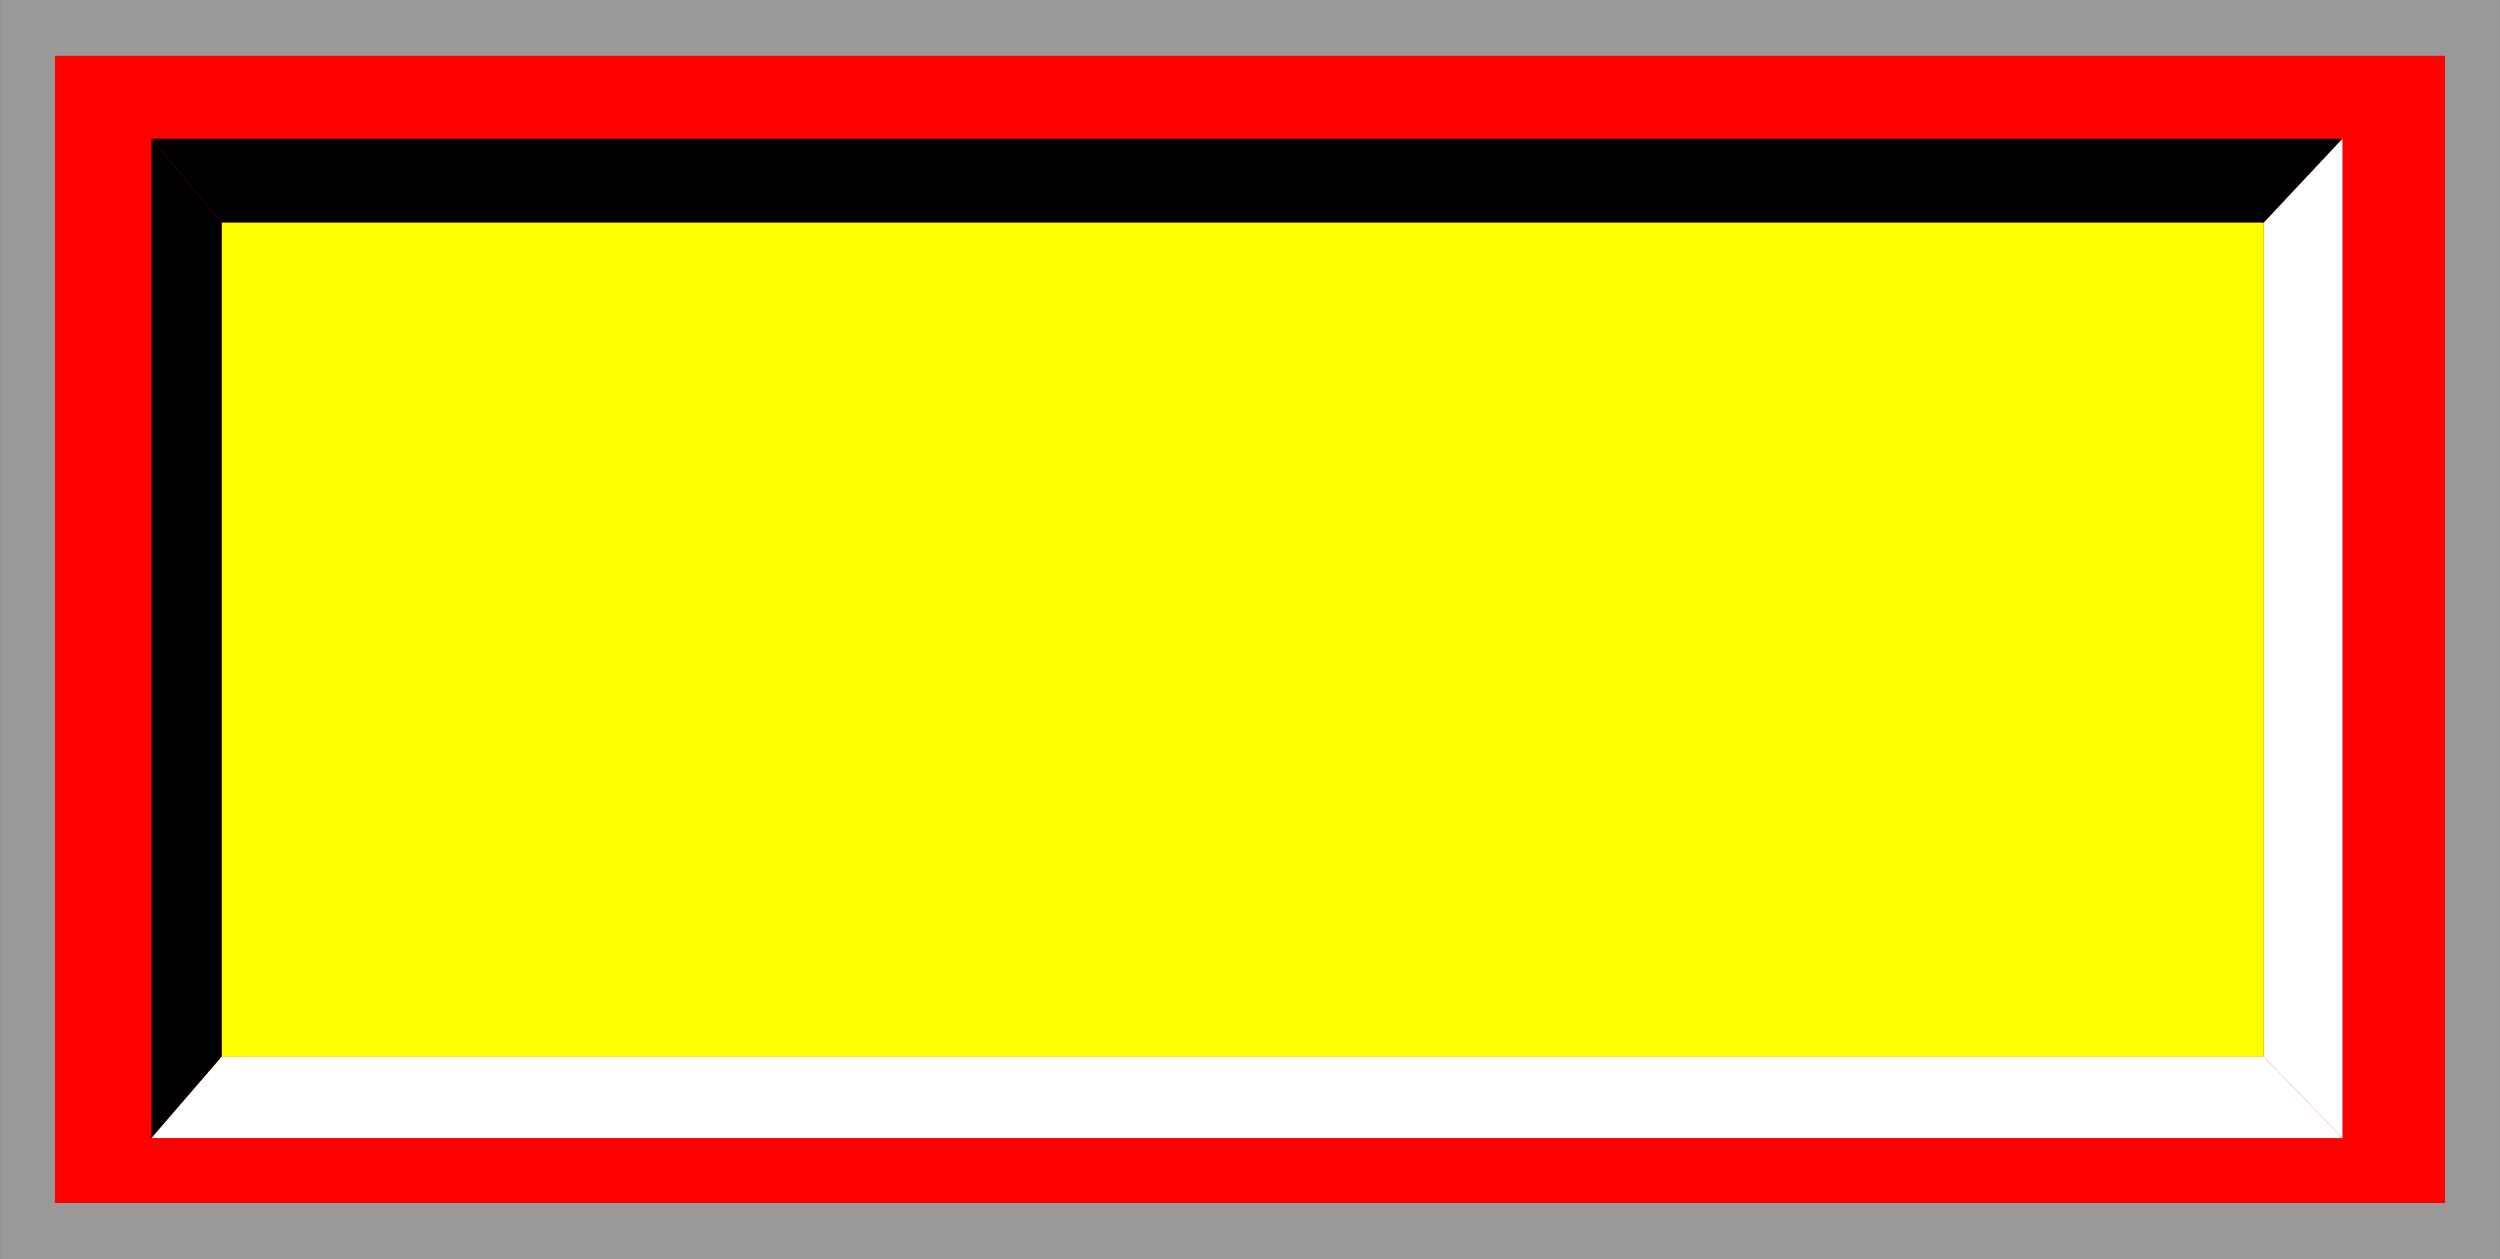
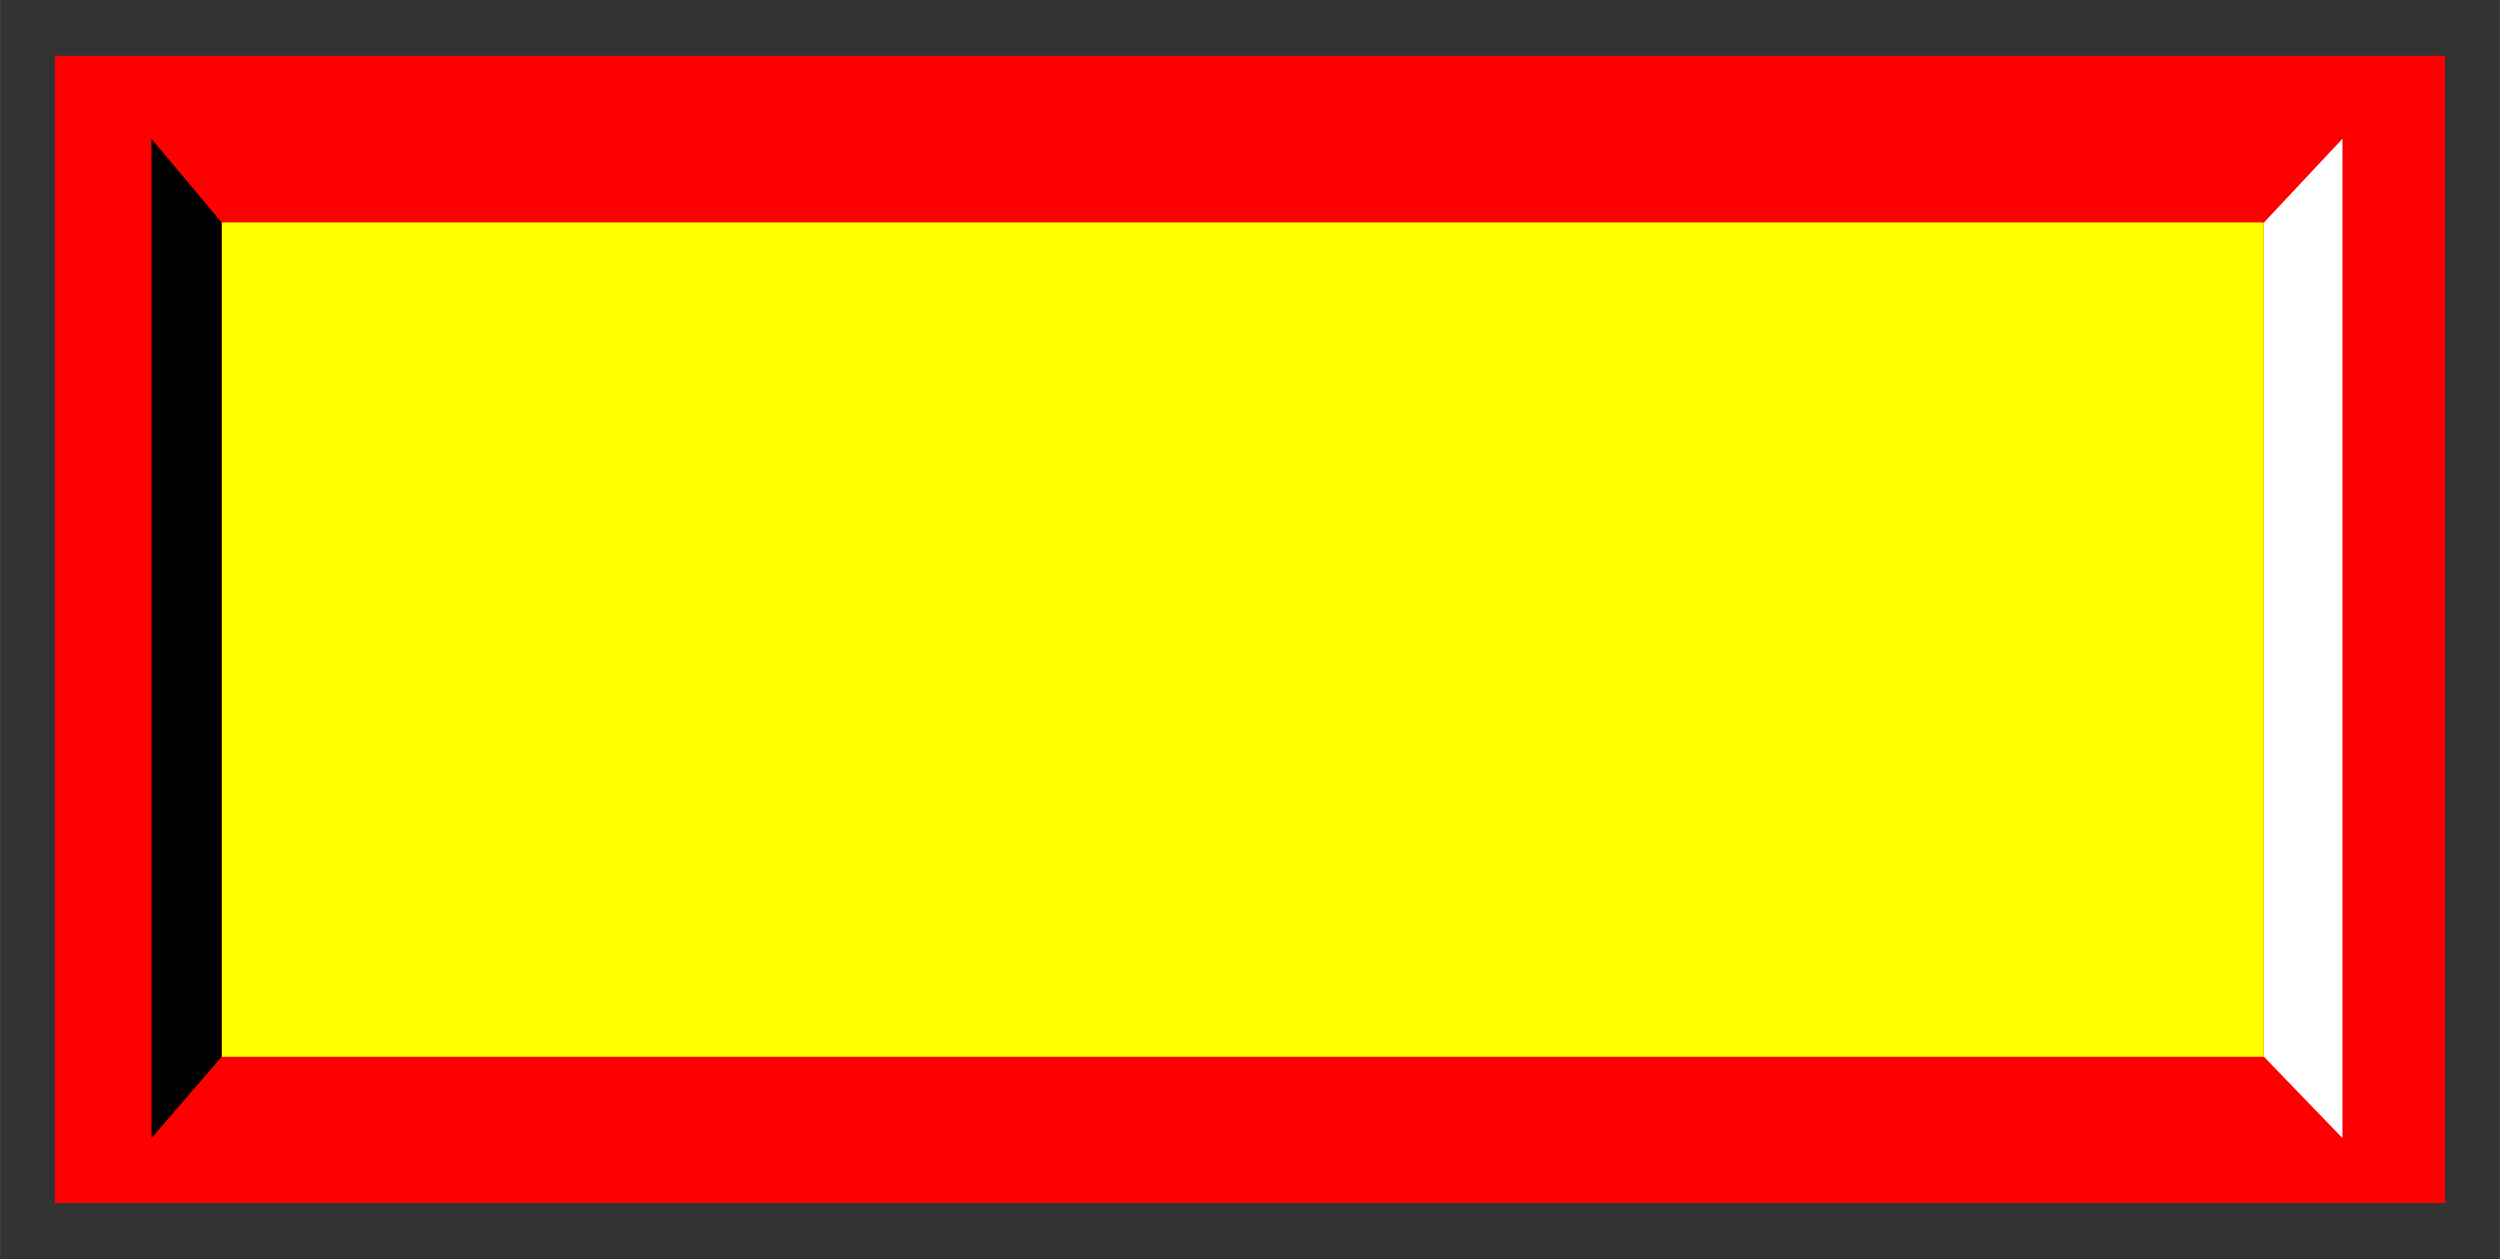
<svg xmlns="http://www.w3.org/2000/svg" xmlns:ns1="http://www.inkscape.org/namespaces/inkscape" xmlns:ns2="http://sodipodi.sourceforge.net/DTD/sodipodi-0.dtd" xml:space="preserve" width="27.8mm" height="14mm" style="shape-rendering:geometricPrecision; text-rendering:geometricPrecision; image-rendering:optimizeQuality; fill-rule:evenodd; clip-rule:evenodd" viewBox="0 0 11.475 5.779" id="svg2" version="1.1" ns1:version="0.48.3.1 r9886" ns2:docname="76.svg">
  <rect x="0" y="0" width="11.475" height="5.779" fill="#333333" stroke="none" />
  <ns2:namedview pagecolor="#ffffff" bordercolor="#666666" borderopacity="1" objecttolerance="10" gridtolerance="10" guidetolerance="10" ns1:pageopacity="0" ns1:pageshadow="2" ns1:window-width="1440" ns1:window-height="844" id="namedview24" showgrid="false" ns1:zoom="8.8118306" ns1:cx="43.898661" ns1:cy="26.69156" ns1:window-x="-4" ns1:window-y="-4" ns1:window-maximized="1" ns1:current-layer="svg2" />
  <defs id="defs4">
    <style type="text/css" id="style6">
   
    .fil3 {fill:black}
    .fil4 {fill:white}
    .fil0 {fill:#CCCCCC}
    .fil1 {fill:#FF6600}
    .fil2 {fill:#FF9933}
   
  </style>
  </defs>
  <g id="shadow" ns1:label="#g3010">
-     <rect class="fil0" x="1.97053e-005" width="11.475" height="5.779" id="rect10" y="0" style="fill: rgb(153, 153, 153);" />
-   </g>
+     </g>
  <g id="dark" ns1:label="#g3013">
    <rect class="fil1" x="0.252" y="0.256" width="10.971" height="5.266" id="rect12" style="fill: rgb(255, 0, 0);" />
  </g>
  <g id="light" ns1:label="#g3016">
    <rect class="fil2" x="1.017" y="1.021" width="9.374" height="3.83" id="rect14" style="fill: rgb(255, 255, 0);" />
  </g>
  <polygon style="fill:#000000" id="polygon16" points="0.695,0.637 0.695,5.224 1.017,4.851 1.017,1.021 " class="fil3" />
-   <polygon style="fill:#000000" id="polygon18" points="10.752,0.637 0.695,0.637 1.017,1.021 10.392,1.021 " class="fil3" />
-   <polygon style="fill:#ffffff" id="polygon20" points="0.695,5.224 10.752,5.224 10.392,4.851 1.017,4.851 " class="fil4" />
  <polygon style="fill:#ffffff" id="polygon22" points="10.752,5.224 10.752,0.637 10.392,1.021 10.392,4.851 " class="fil4" />
</svg>